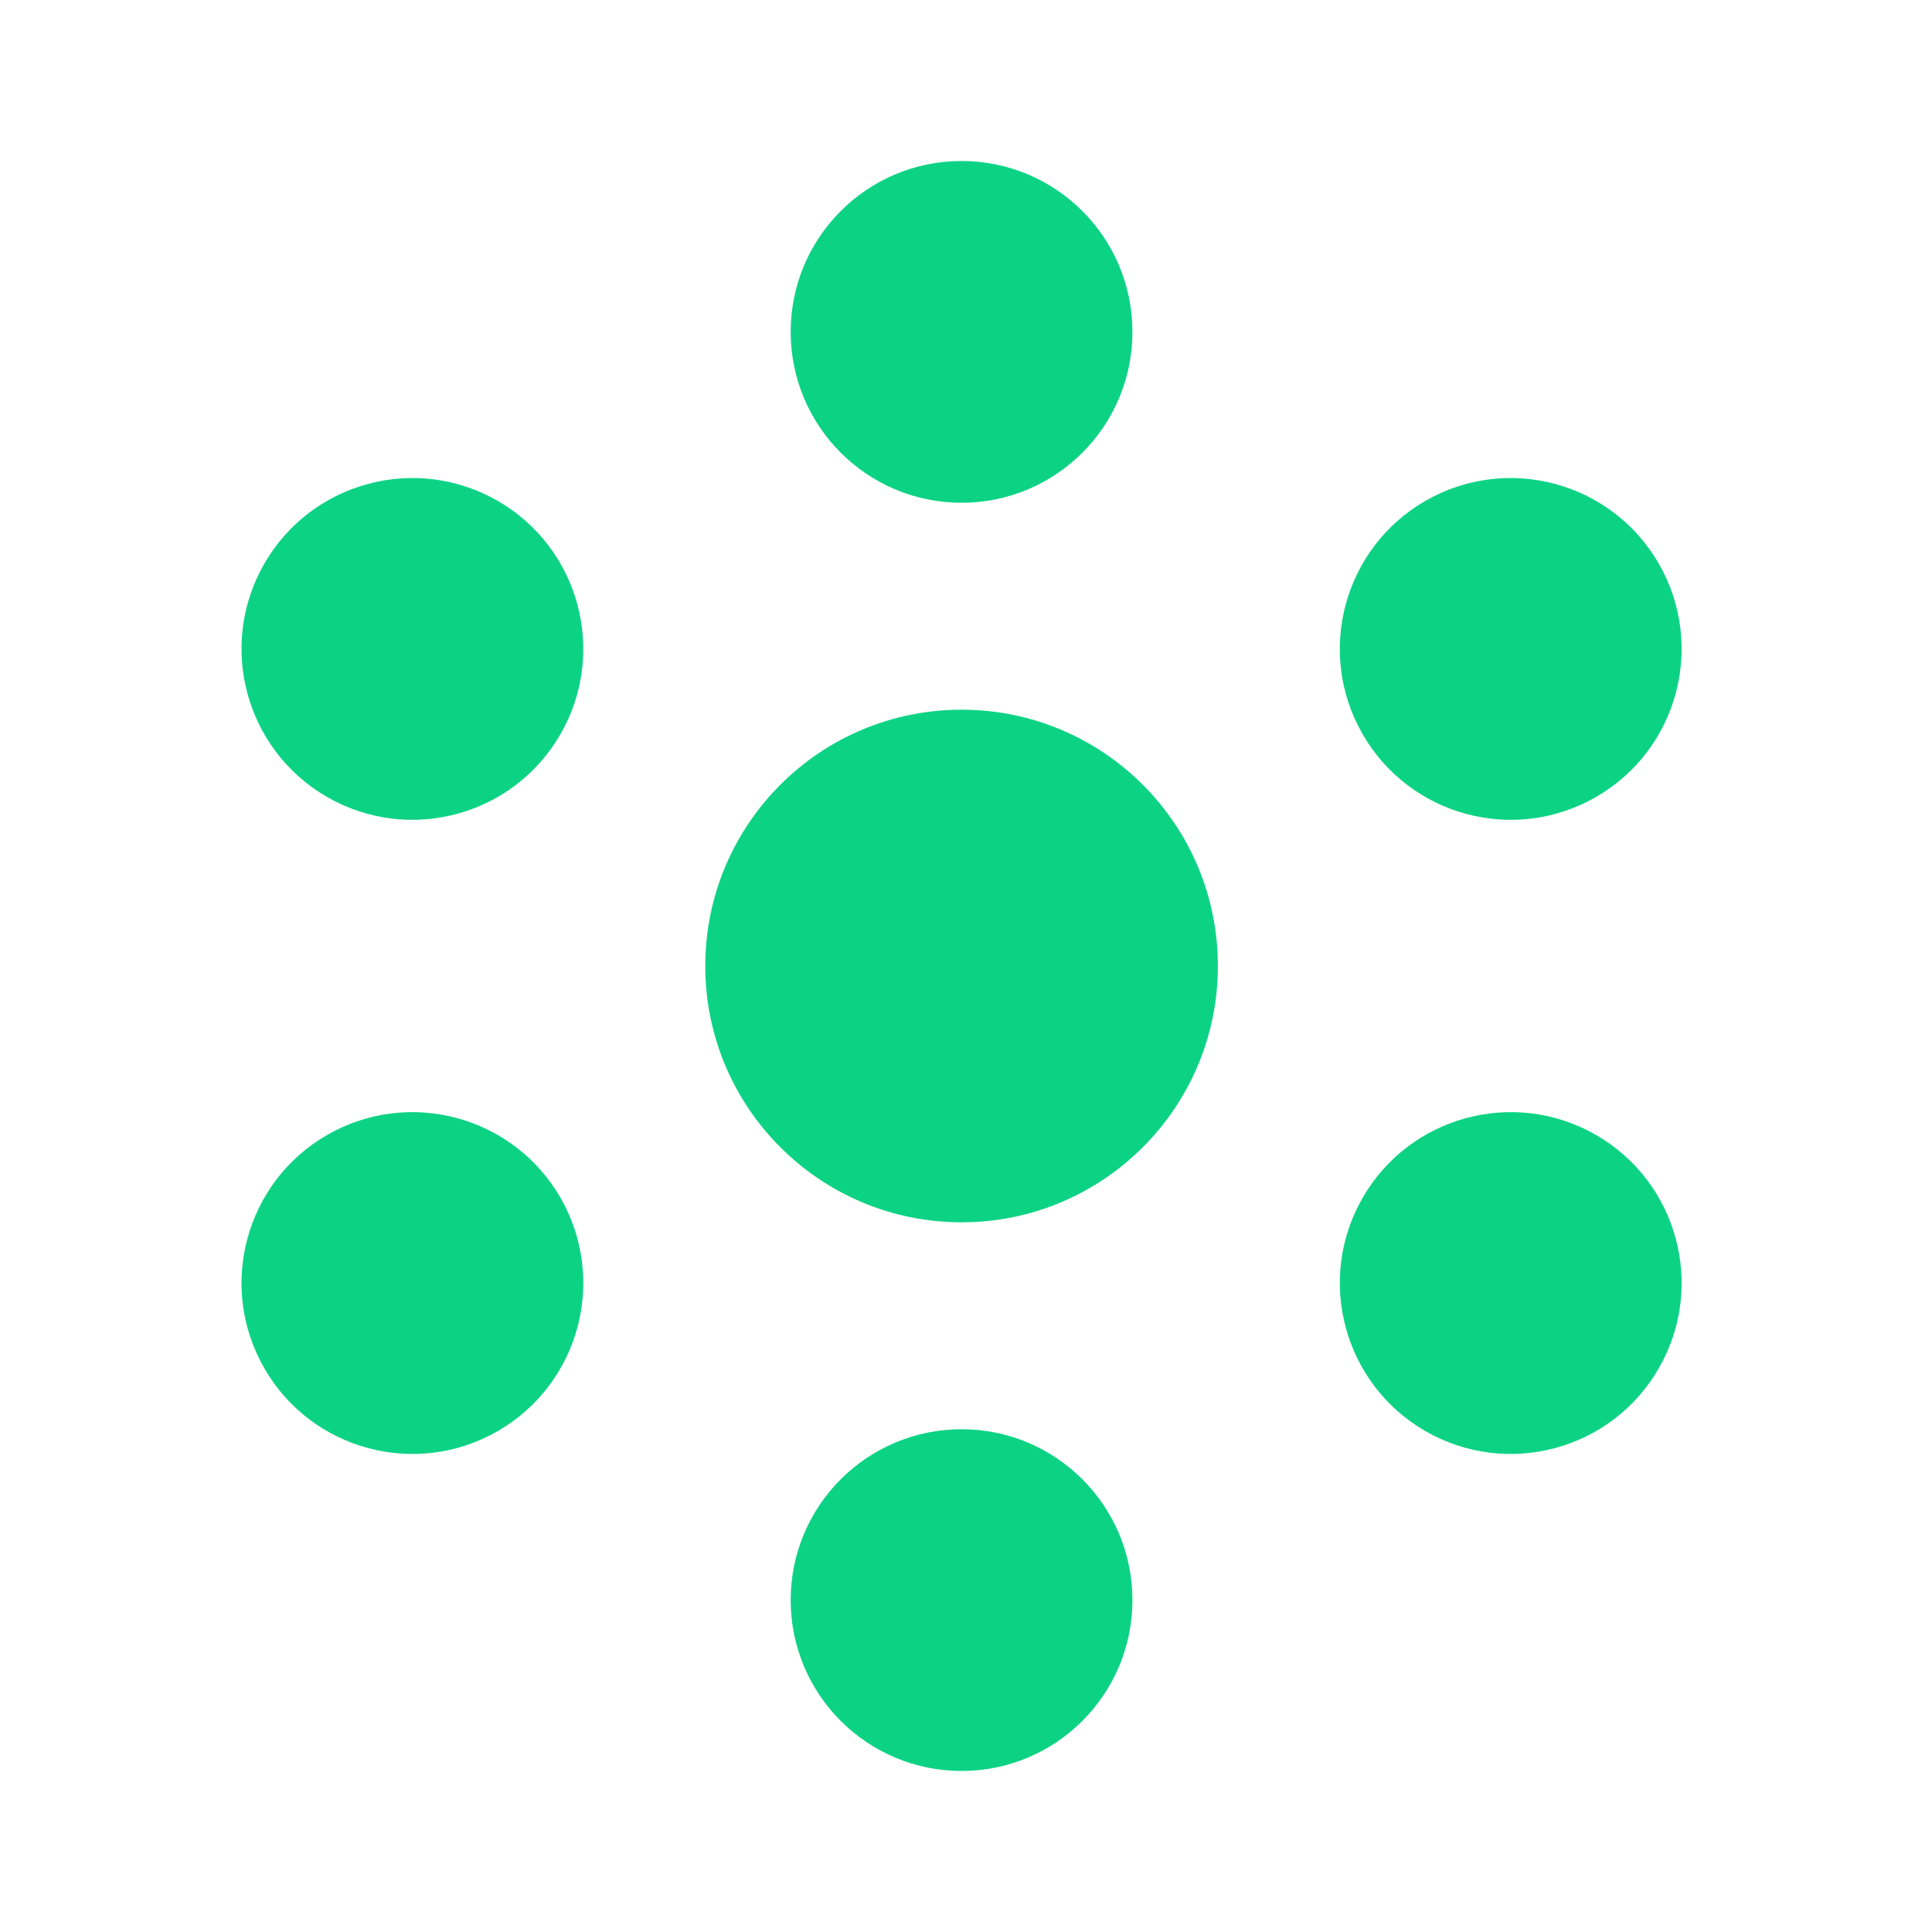
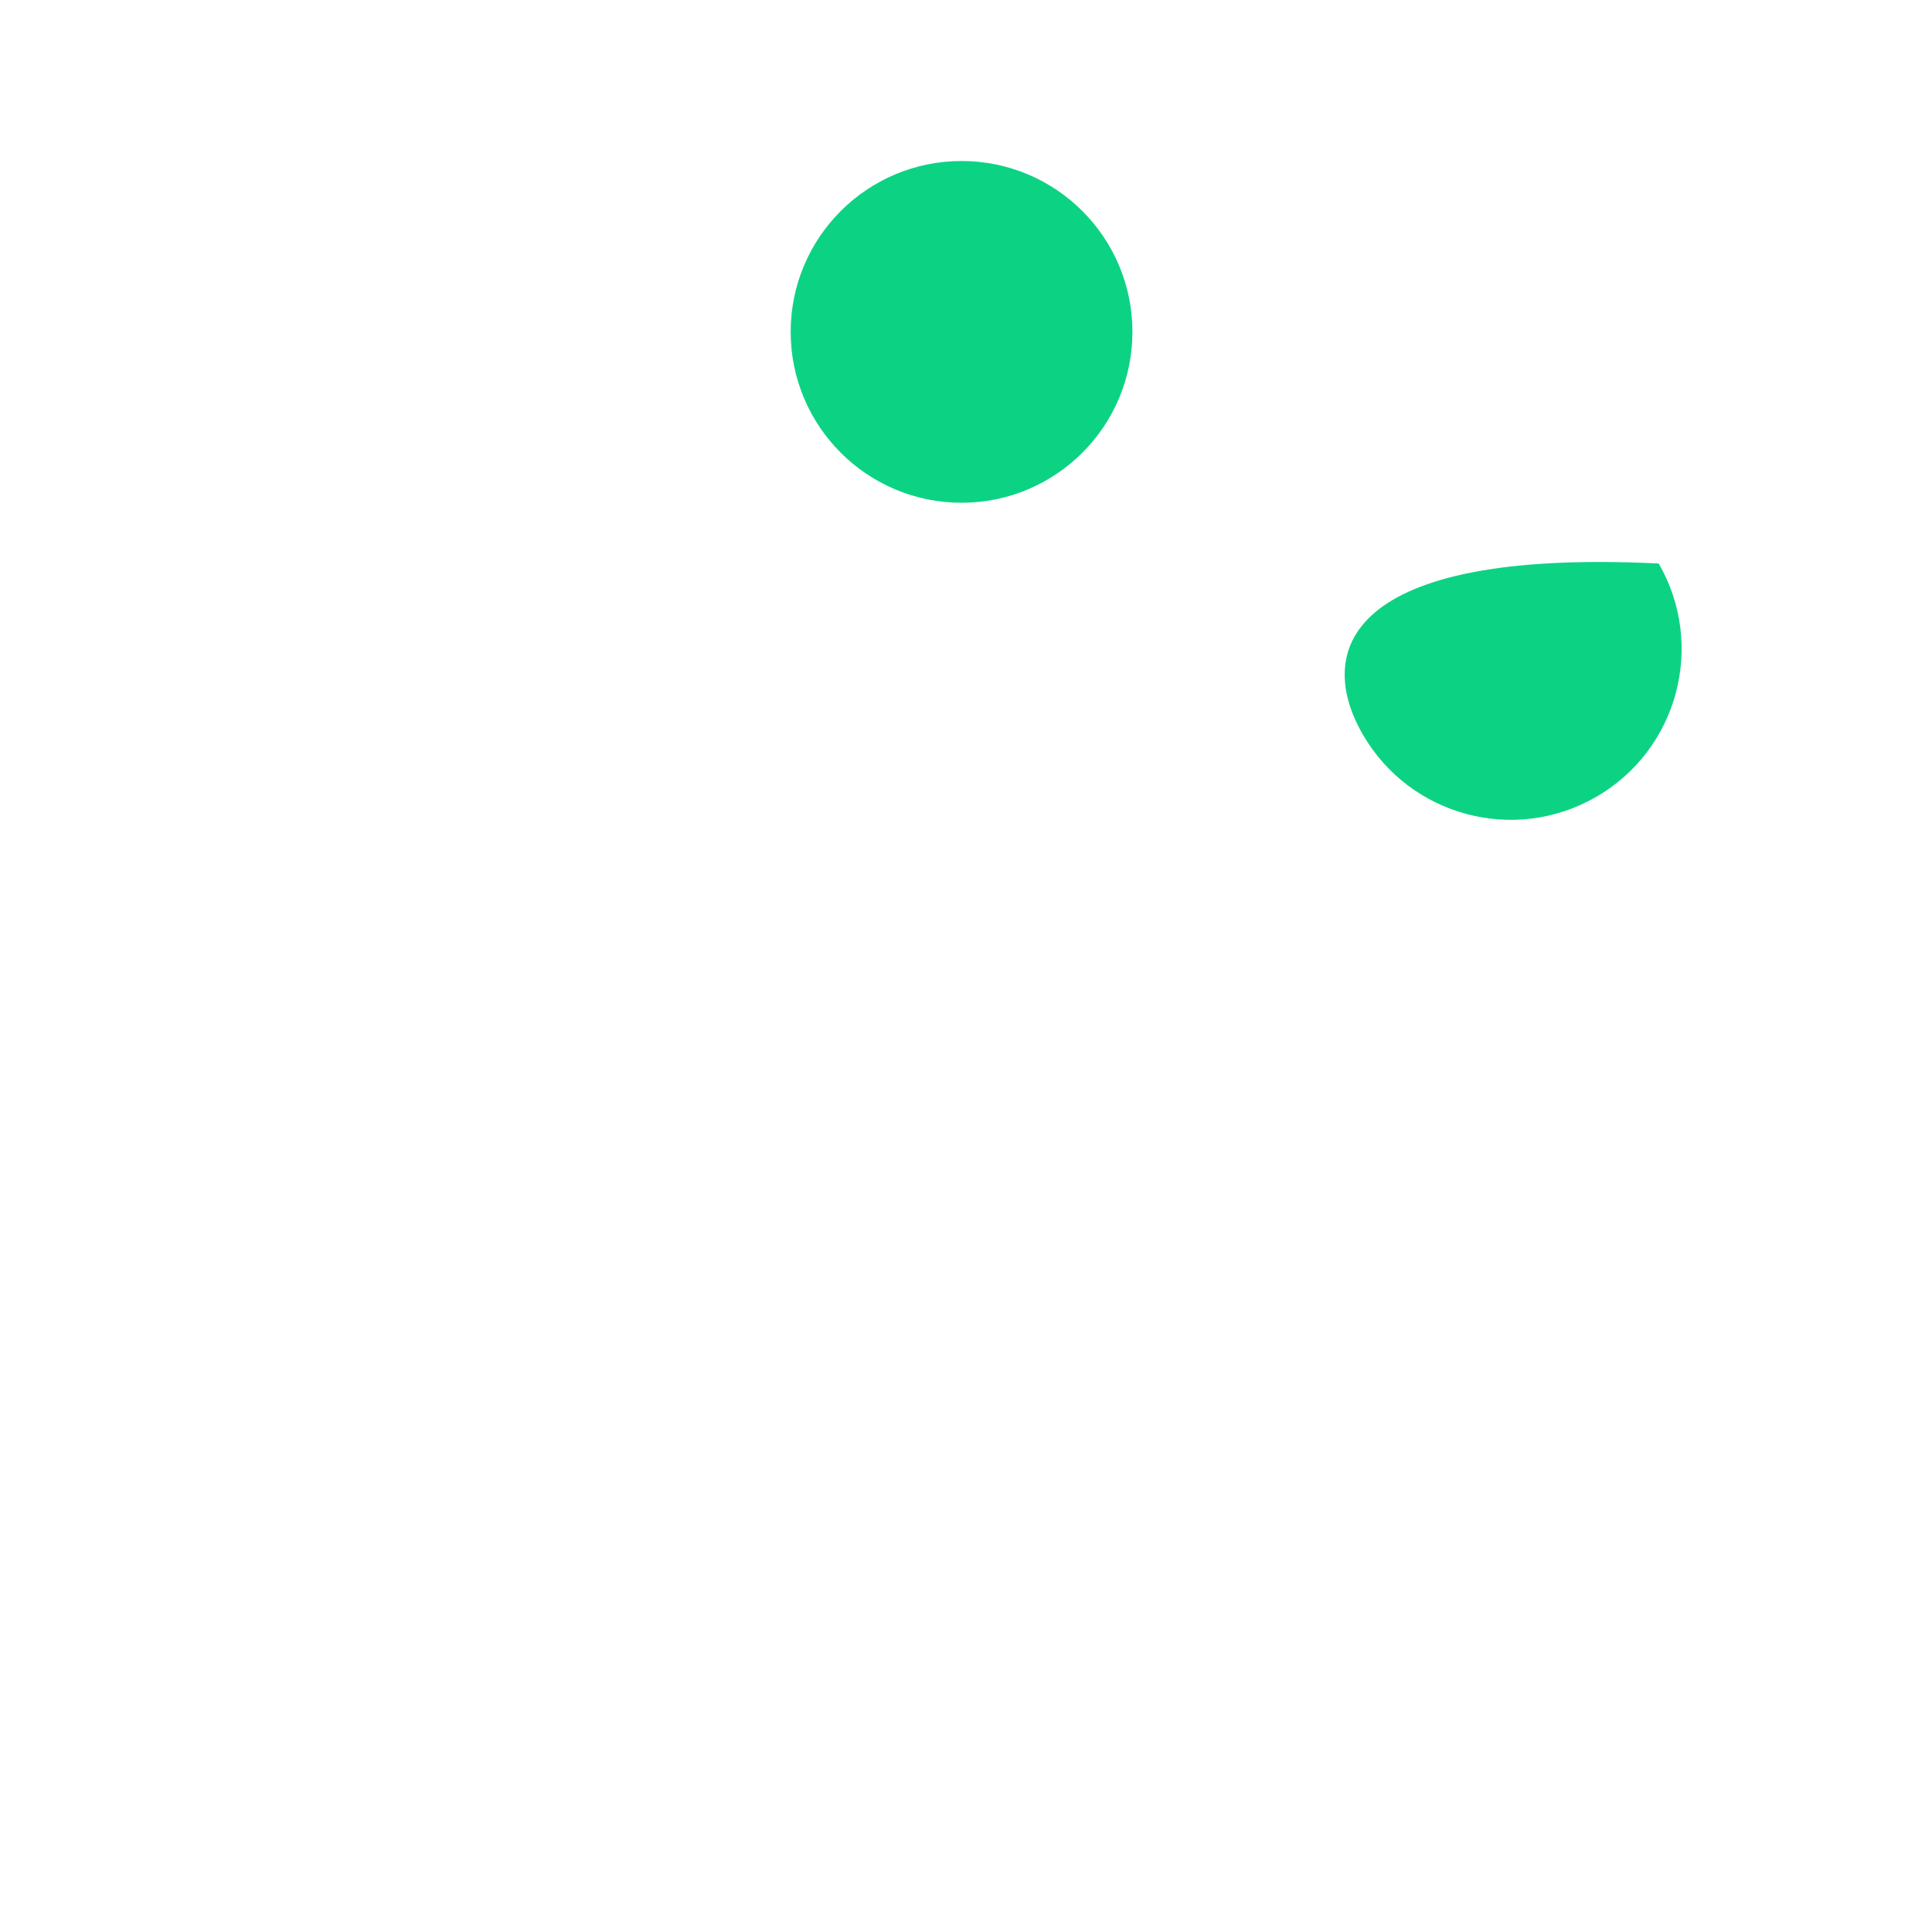
<svg xmlns="http://www.w3.org/2000/svg" width="48px" height="48px" viewBox="0 0 48 48" version="1.1">
  <title>Logo/Icon</title>
  <desc>Created with Sketch.</desc>
  <g id="Logo/Icon" stroke="none" stroke-width="1" fill="none" fill-rule="evenodd">
    <g id="Group" transform="translate(6, 4)" fill="#0CD384">
-       <path d="M11.522,20 C11.522,16.483 14.373,13.632 17.89,13.632 C21.407,13.632 24.258,16.483 24.258,20 C24.258,23.517 21.407,26.368 17.89,26.368 C14.373,26.368 11.522,23.517 11.522,20" id="Fill-13" />
      <path d="M13.644,4.245 C13.644,1.901 15.545,4.97379915e-14 17.89,4.97379915e-14 C20.234,4.97379915e-14 22.135,1.901 22.135,4.245 C22.135,6.59 20.234,8.491 17.89,8.491 C15.545,8.491 13.644,6.59 13.644,4.245" id="Fill-14" />
-       <path d="M13.644,35.754 C13.644,33.409 15.545,31.509 17.89,31.509 C20.234,31.509 22.135,33.409 22.135,35.754 C22.135,38.099 20.234,39.999 17.89,39.999 C15.545,39.999 13.644,38.099 13.644,35.754" id="Fill-15" />
-       <path d="M33.656,15.799 C35.687,14.627 36.382,12.03 35.21,10 C34.037,7.969 31.441,7.274 29.41,8.446 C27.38,9.618 26.684,12.215 27.857,14.245 C29.029,16.276 31.625,16.971 33.656,15.799" id="Fill-16" />
-       <path d="M6.369,31.554 C8.399,30.381 9.095,27.785 7.923,25.754 C6.75,23.724 4.154,23.028 2.123,24.2 C0.093,25.373 -0.603,27.969 0.57,29.999 C1.742,32.031 4.338,32.726 6.369,31.554" id="Fill-17" />
-       <path d="M29.411,31.554 C31.442,32.726 34.038,32.031 35.21,29.999 C36.383,27.969 35.687,25.373 33.657,24.2 C31.626,23.028 29.03,23.724 27.857,25.754 C26.685,27.785 27.381,30.381 29.411,31.554" id="Fill-18" />
-       <path d="M2.123,15.799 C4.154,16.971 6.75,16.276 7.922,14.245 C9.095,12.215 8.399,9.618 6.369,8.446 C4.338,7.274 1.742,7.969 0.569,10 C-0.603,12.03 0.093,14.627 2.123,15.799" id="Fill-19" />
+       <path d="M33.656,15.799 C35.687,14.627 36.382,12.03 35.21,10 C27.38,9.618 26.684,12.215 27.857,14.245 C29.029,16.276 31.625,16.971 33.656,15.799" id="Fill-16" />
    </g>
  </g>
</svg>